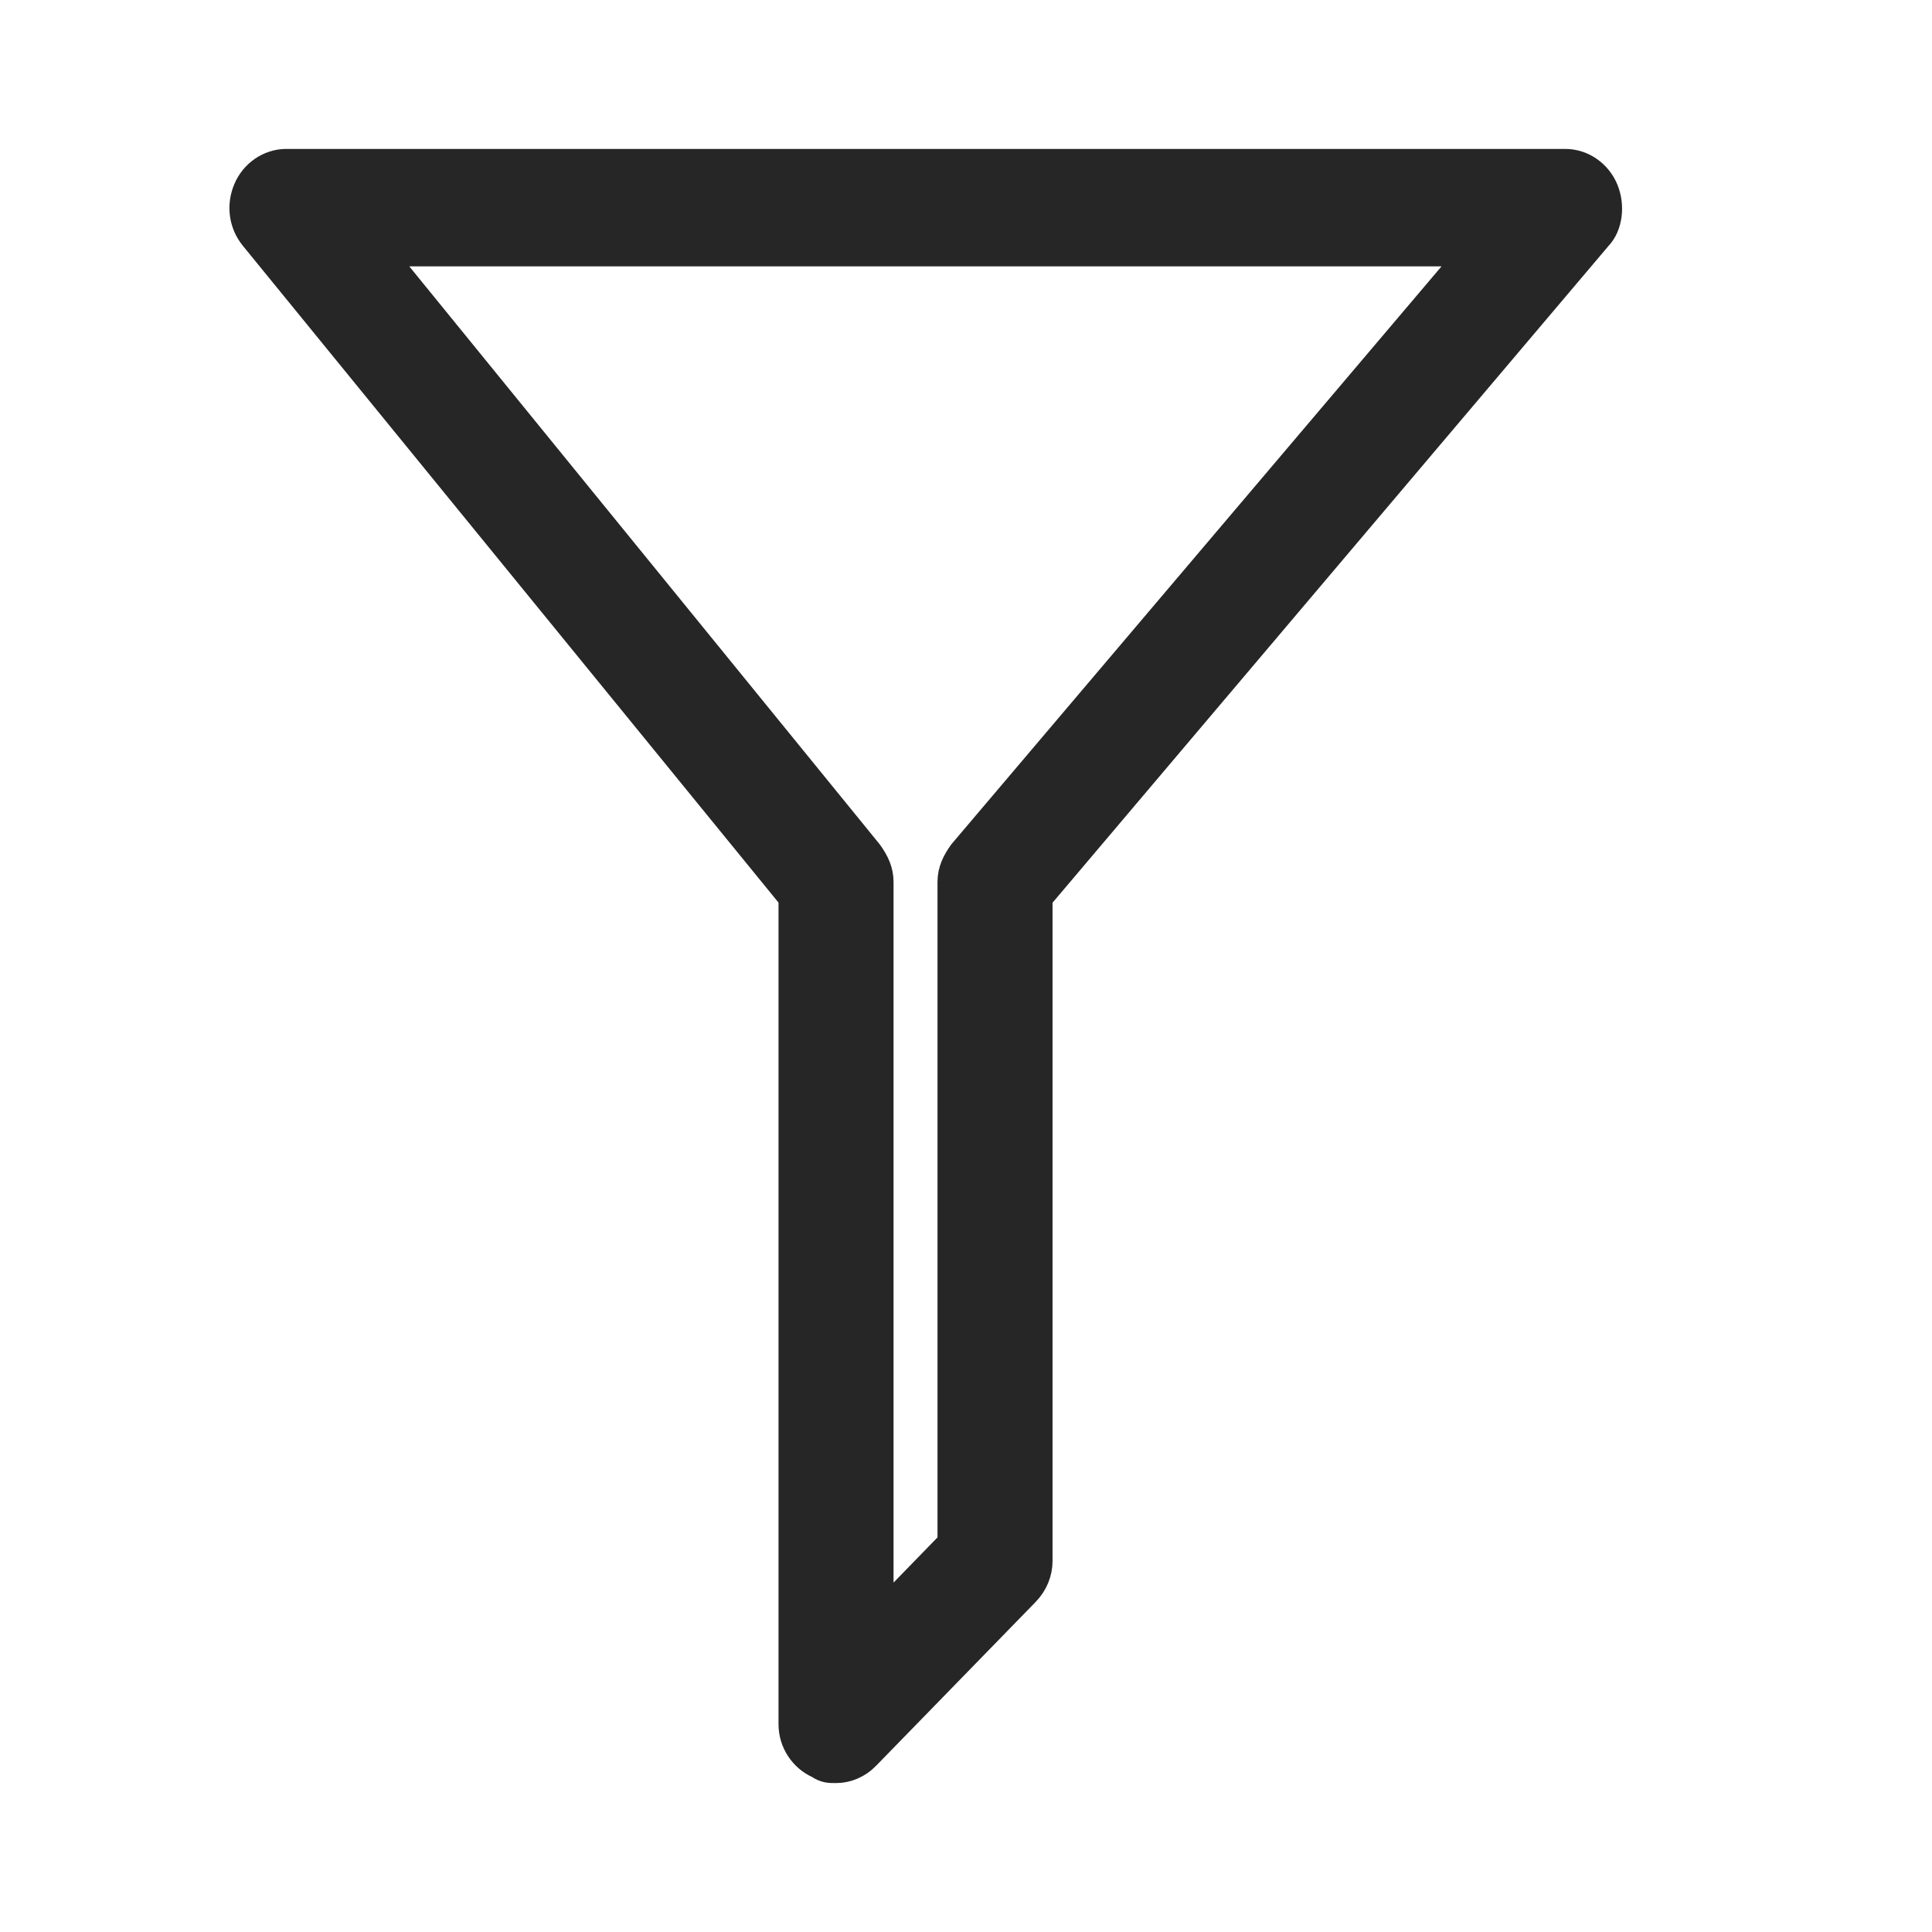
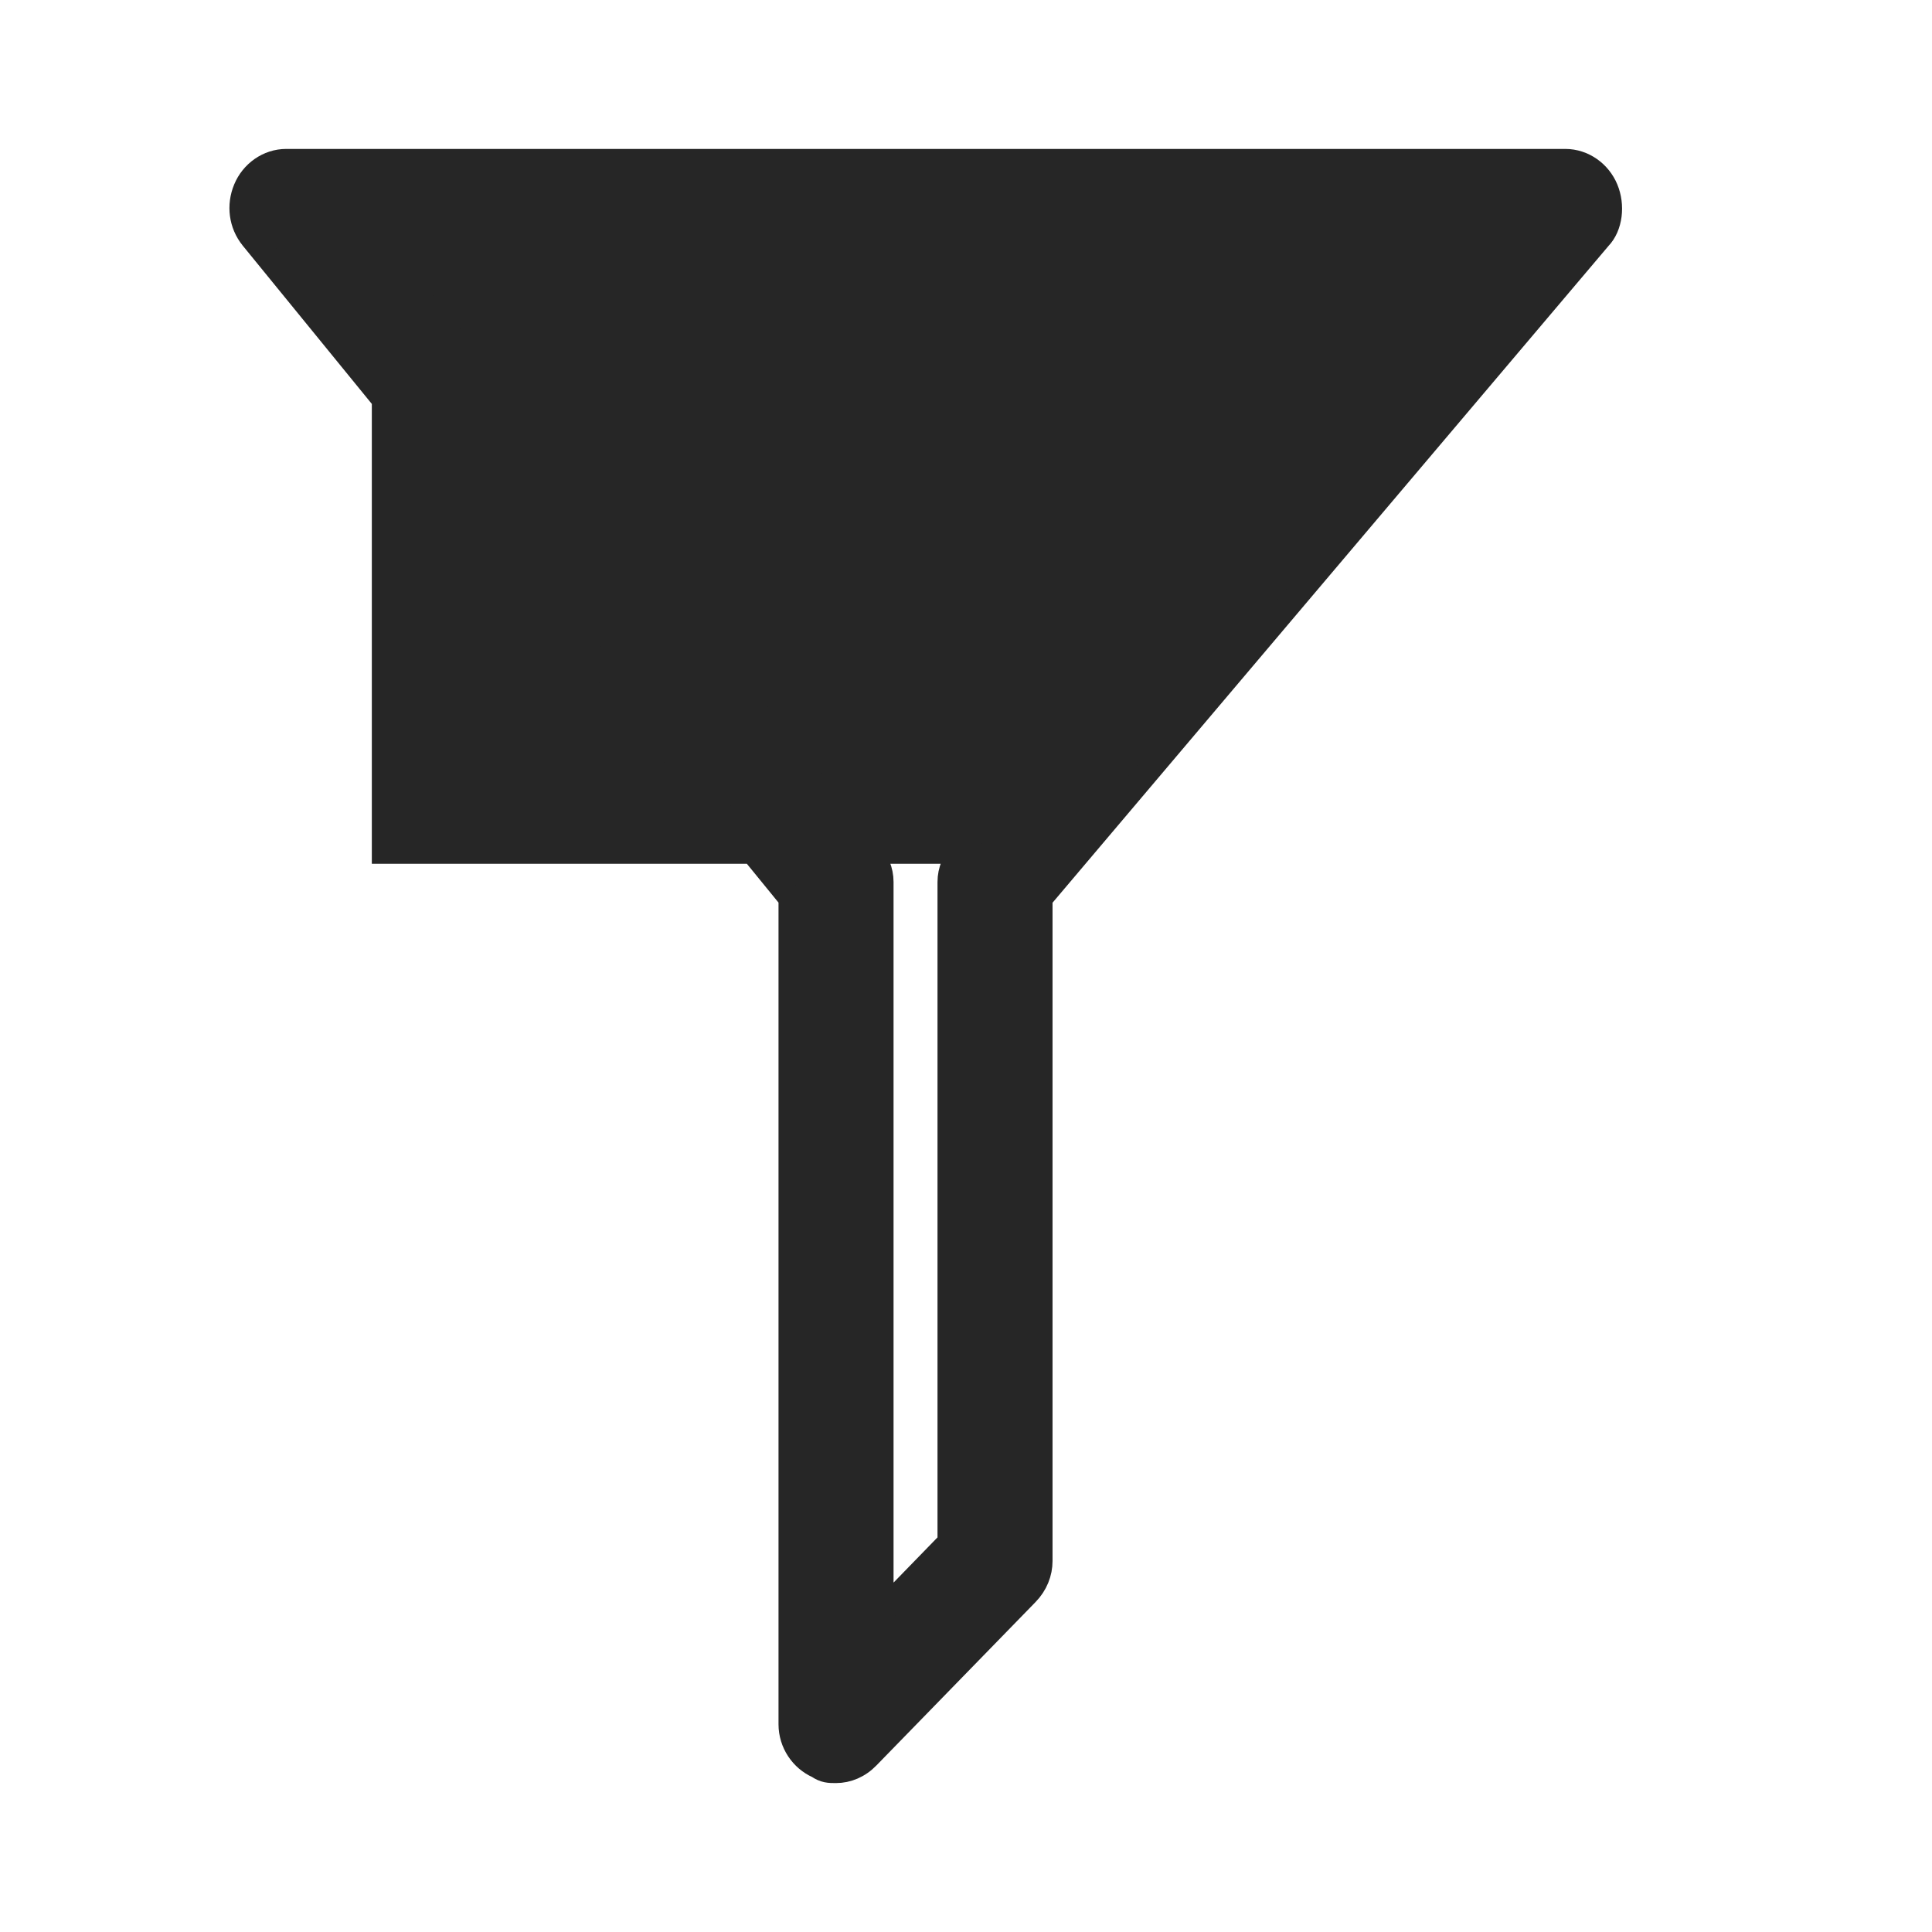
<svg xmlns="http://www.w3.org/2000/svg" width="24" height="24" viewBox="0 0 24 24" fill="none">
-   <path d="M10.385 22C10.301 22 10.244 22 10.159 21.942C9.962 21.855 9.821 21.652 9.821 21.42V11.159L3.132 2.957C2.991 2.783 2.963 2.551 3.048 2.348C3.132 2.145 3.33 2 3.556 2H19.444C19.67 2 19.868 2.145 19.952 2.348C20.037 2.551 20.009 2.812 19.868 2.957L12.925 11.159V19.391C12.925 19.536 12.869 19.681 12.756 19.797L10.78 21.826C10.668 21.942 10.526 22 10.385 22ZM4.769 3.159L10.809 10.58C10.893 10.696 10.95 10.812 10.95 10.957V20.029L11.796 19.159V10.957C11.796 10.812 11.853 10.696 11.937 10.58L18.231 3.159H4.769Z" fill="#262626" stroke="#262626" stroke-width="0.3" />
+   <path d="M10.385 22C10.301 22 10.244 22 10.159 21.942C9.962 21.855 9.821 21.652 9.821 21.42V11.159L3.132 2.957C2.991 2.783 2.963 2.551 3.048 2.348C3.132 2.145 3.33 2 3.556 2H19.444C19.67 2 19.868 2.145 19.952 2.348C20.037 2.551 20.009 2.812 19.868 2.957L12.925 11.159V19.391C12.925 19.536 12.869 19.681 12.756 19.797L10.78 21.826C10.668 21.942 10.526 22 10.385 22ZM4.769 3.159L10.809 10.58C10.893 10.696 10.95 10.812 10.95 10.957V20.029L11.796 19.159V10.957C11.796 10.812 11.853 10.696 11.937 10.58H4.769Z" fill="#262626" stroke="#262626" stroke-width="0.3" />
</svg>